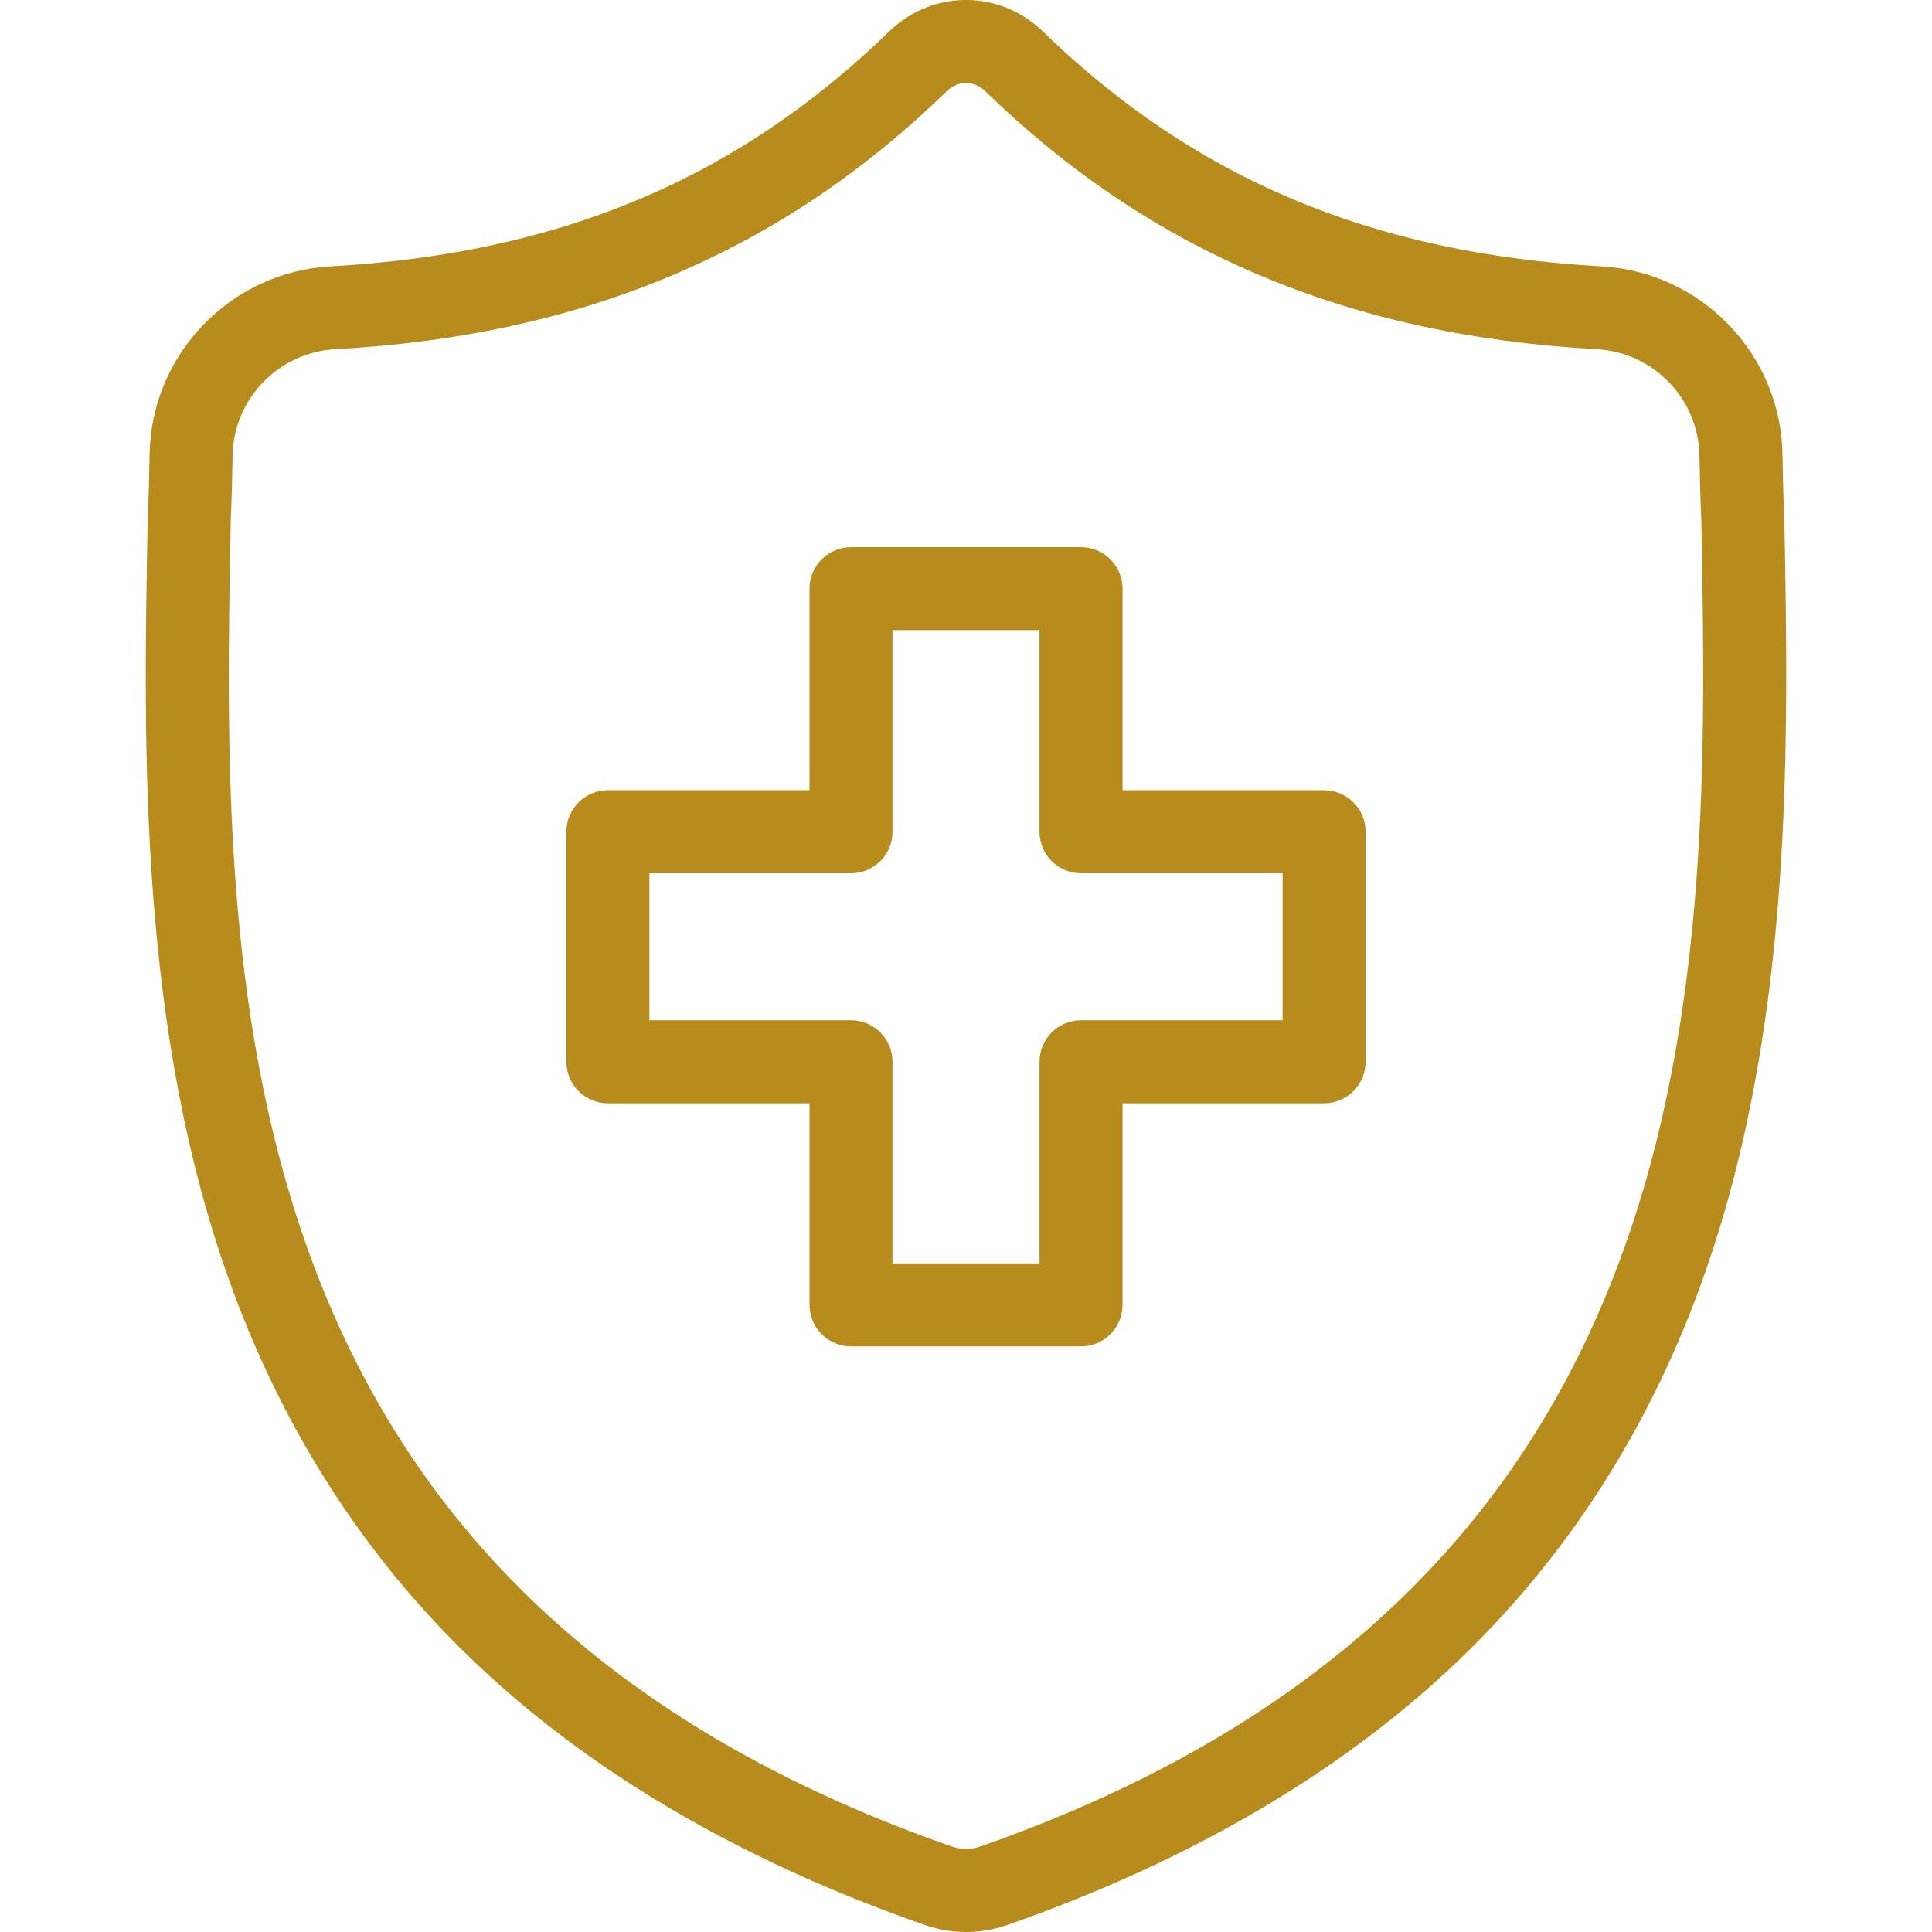
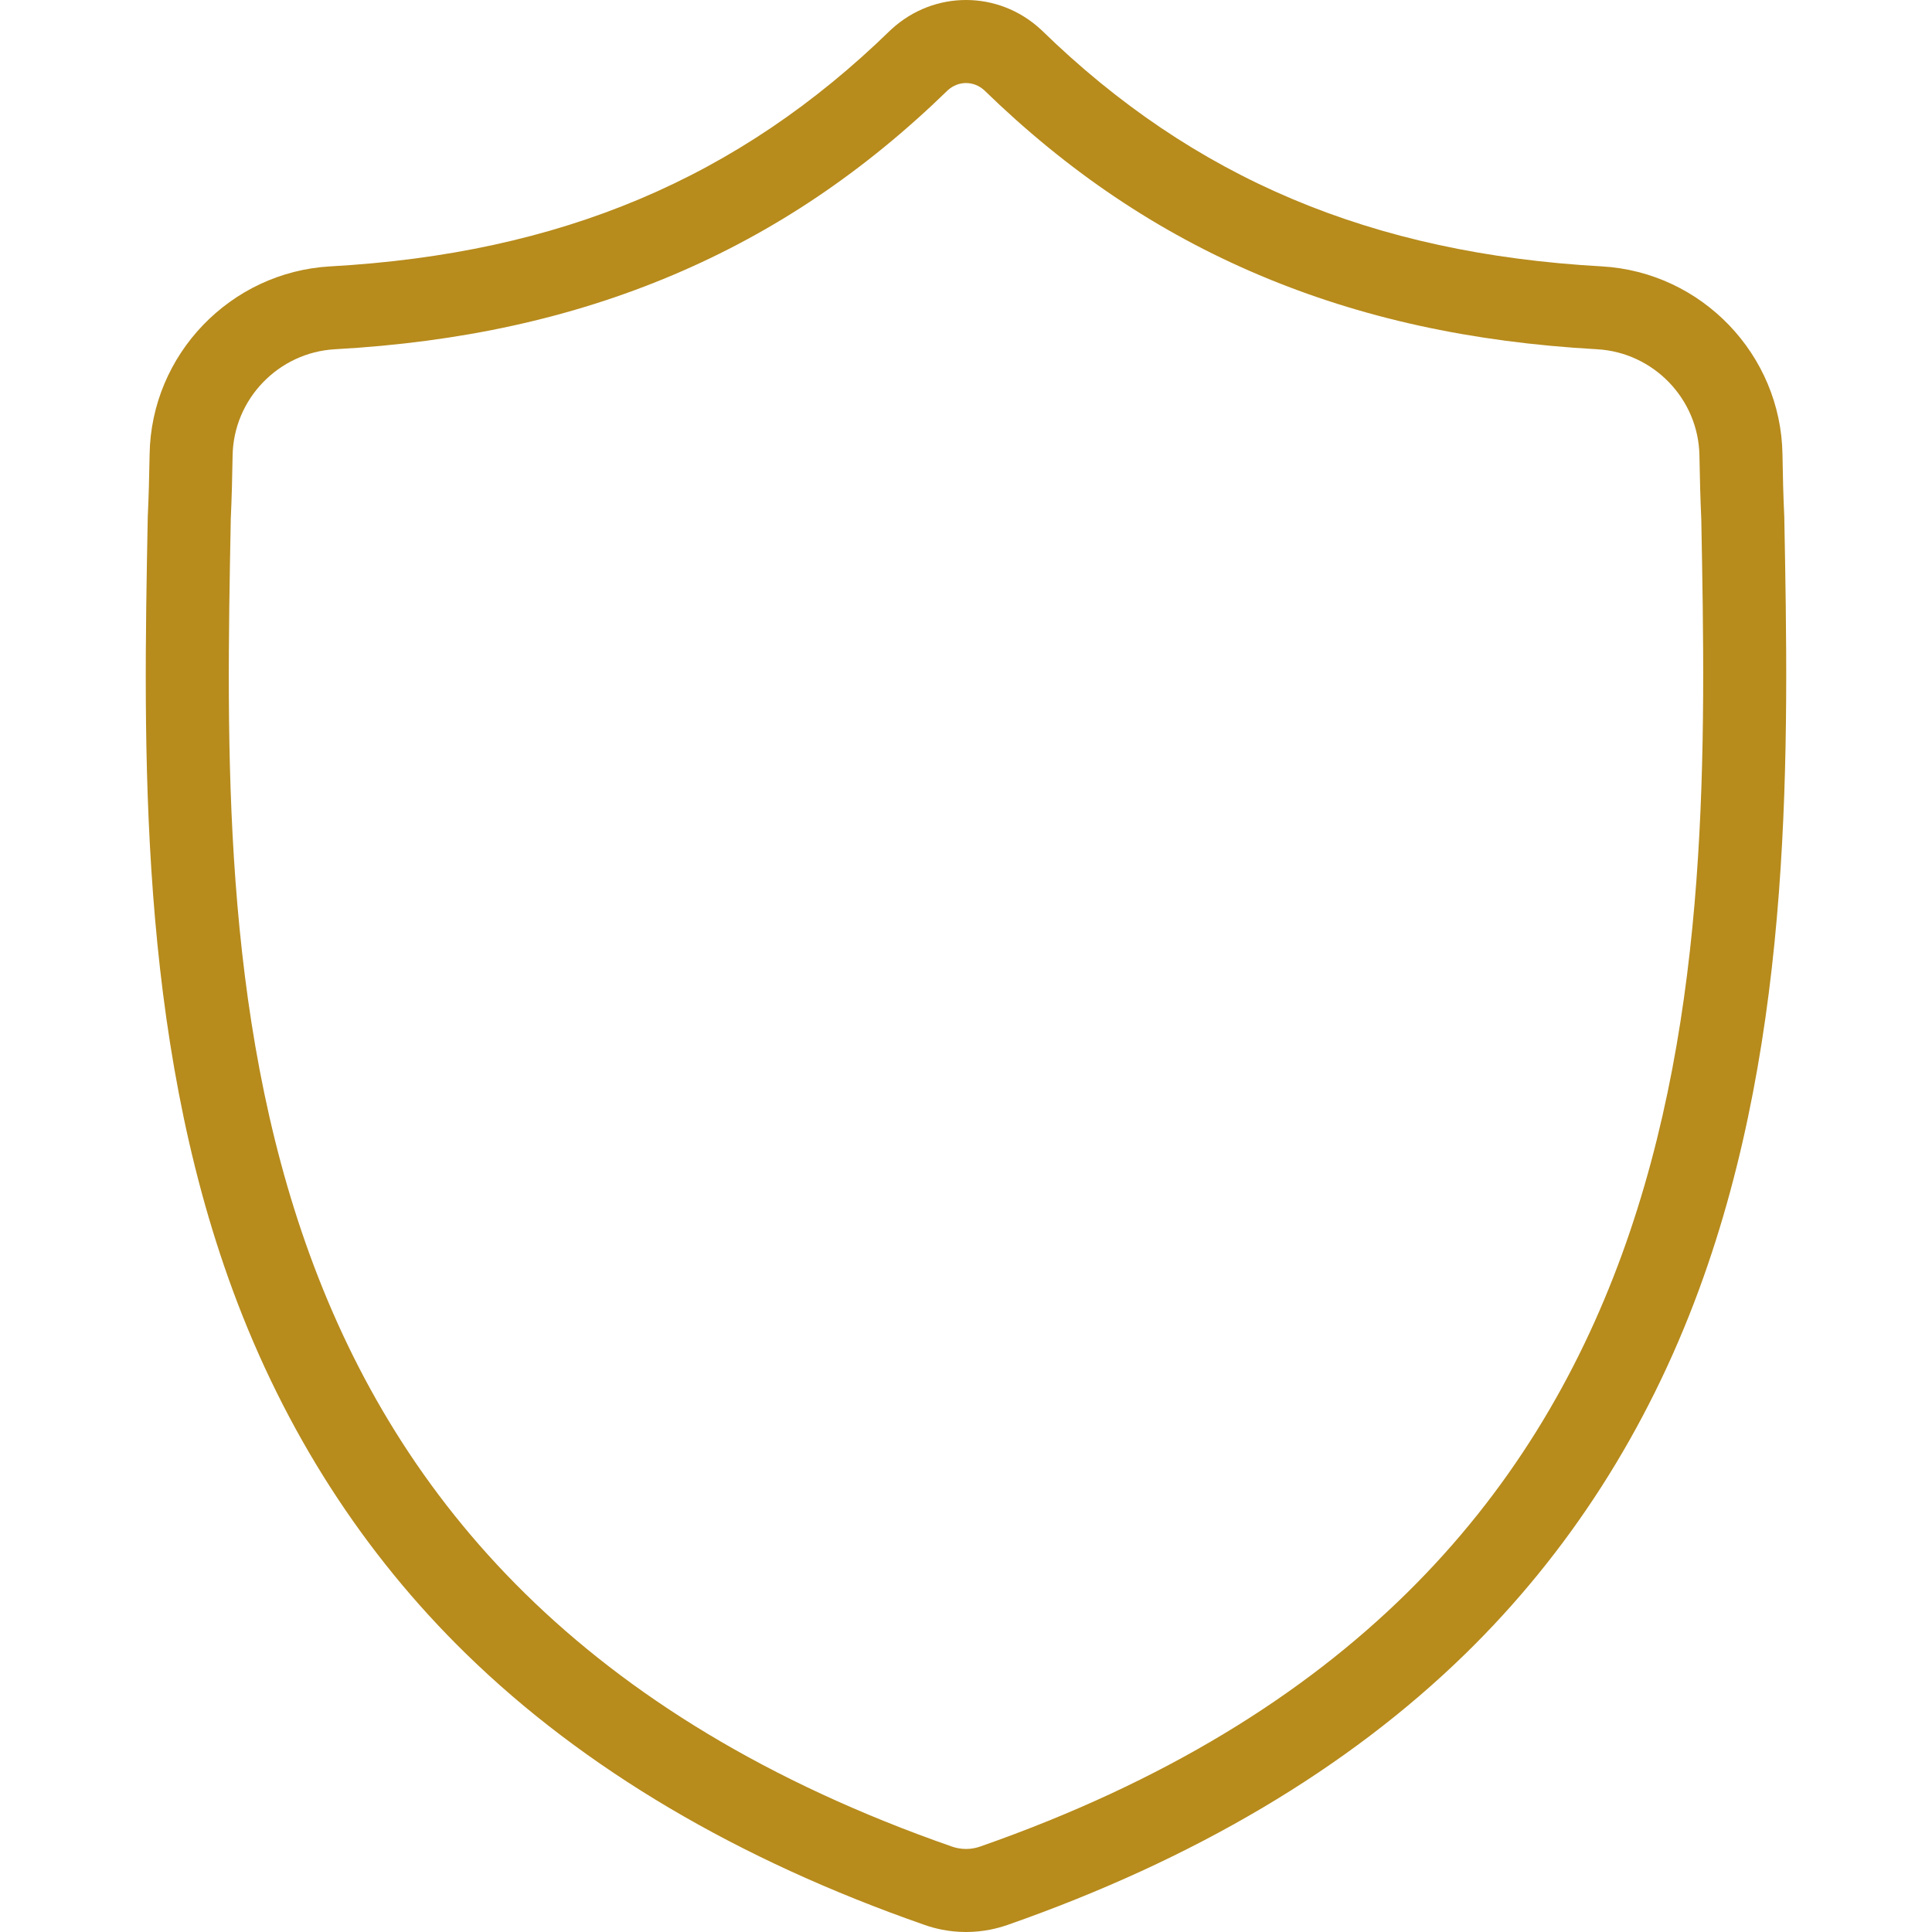
<svg xmlns="http://www.w3.org/2000/svg" width="48" height="48" viewBox="0 0 48 48" fill="none">
  <g id="Health Insurance Icon (3) 1" clip-path="url(#clip0_3800_2878)">
    <g id="Group">
      <g id="Group_2">
-         <path id="Vector" d="M26.858 33.45H21.143C20.573 33.45 20.112 32.989 20.112 32.419V27.411H15.103C14.533 27.411 14.072 26.949 14.072 26.379V20.665C14.072 20.095 14.533 19.633 15.103 19.633H20.112V14.625C20.112 14.056 20.573 13.594 21.143 13.594H26.858C27.427 13.594 27.889 14.056 27.889 14.625V19.633H32.897C33.466 19.633 33.928 20.095 33.928 20.665V26.379C33.928 26.949 33.466 27.411 32.897 27.411H27.889V32.419C27.889 32.989 27.427 33.45 26.858 33.45ZM22.174 31.388H25.826V26.379C25.826 25.81 26.288 25.348 26.858 25.348H31.866V21.696H26.858C26.288 21.696 25.826 21.234 25.826 20.665V15.656H22.174V20.665C22.174 21.234 21.712 21.696 21.143 21.696H16.134V25.348H21.143C21.712 25.348 22.174 25.81 22.174 26.379L22.174 31.388Z" fill="#B78B1C" />
-       </g>
+         </g>
      <path id="Vector_2" d="M24 48C23.797 48 23.594 47.98 23.392 47.94L23.379 47.937C23.241 47.909 23.105 47.871 22.974 47.825C18.337 46.209 14.504 43.943 11.583 41.092C9.024 38.595 7.072 35.555 5.783 32.057C3.427 25.665 3.562 18.585 3.67 12.897L3.672 12.82C3.694 12.346 3.708 11.846 3.717 11.291C3.753 8.809 5.726 6.757 8.208 6.618C13.921 6.299 18.344 4.434 22.126 0.747L22.149 0.726C23.205 -0.242 24.797 -0.242 25.852 0.726L25.875 0.747C29.657 4.434 34.08 6.299 39.793 6.618C42.275 6.757 44.248 8.809 44.285 11.291C44.293 11.846 44.307 12.346 44.329 12.82L44.33 12.847C44.438 18.546 44.572 25.638 42.207 32.051C40.917 35.549 38.966 38.59 36.407 41.088C33.488 43.939 29.66 46.205 25.03 47.825C24.894 47.872 24.752 47.911 24.609 47.94C24.407 47.98 24.204 48 24 48ZM23.802 45.918C23.936 45.944 24.071 45.944 24.205 45.917C24.254 45.907 24.303 45.894 24.349 45.878C42.763 39.438 42.48 24.103 42.268 12.9C42.246 12.409 42.231 11.893 42.222 11.322C42.201 9.917 41.084 8.756 39.678 8.677C36.549 8.503 33.803 7.899 31.284 6.833C28.767 5.768 26.532 4.264 24.449 2.238C24.187 2.005 23.814 2.005 23.552 2.238C21.47 4.264 19.234 5.768 16.718 6.833C14.198 7.899 11.452 8.503 8.323 8.677C6.917 8.756 5.8 9.917 5.779 11.322C5.77 11.893 5.756 12.409 5.733 12.9L5.733 12.937C5.519 24.127 5.228 39.453 23.652 45.878C23.698 45.894 23.746 45.907 23.796 45.917L23.802 45.918Z" fill="#B78B1C" />
    </g>
  </g>
  <defs>
    <clipPath id="clip0_3800_2878">
      <rect width="48" height="48" fill="white" />
    </clipPath>
  </defs>
</svg>